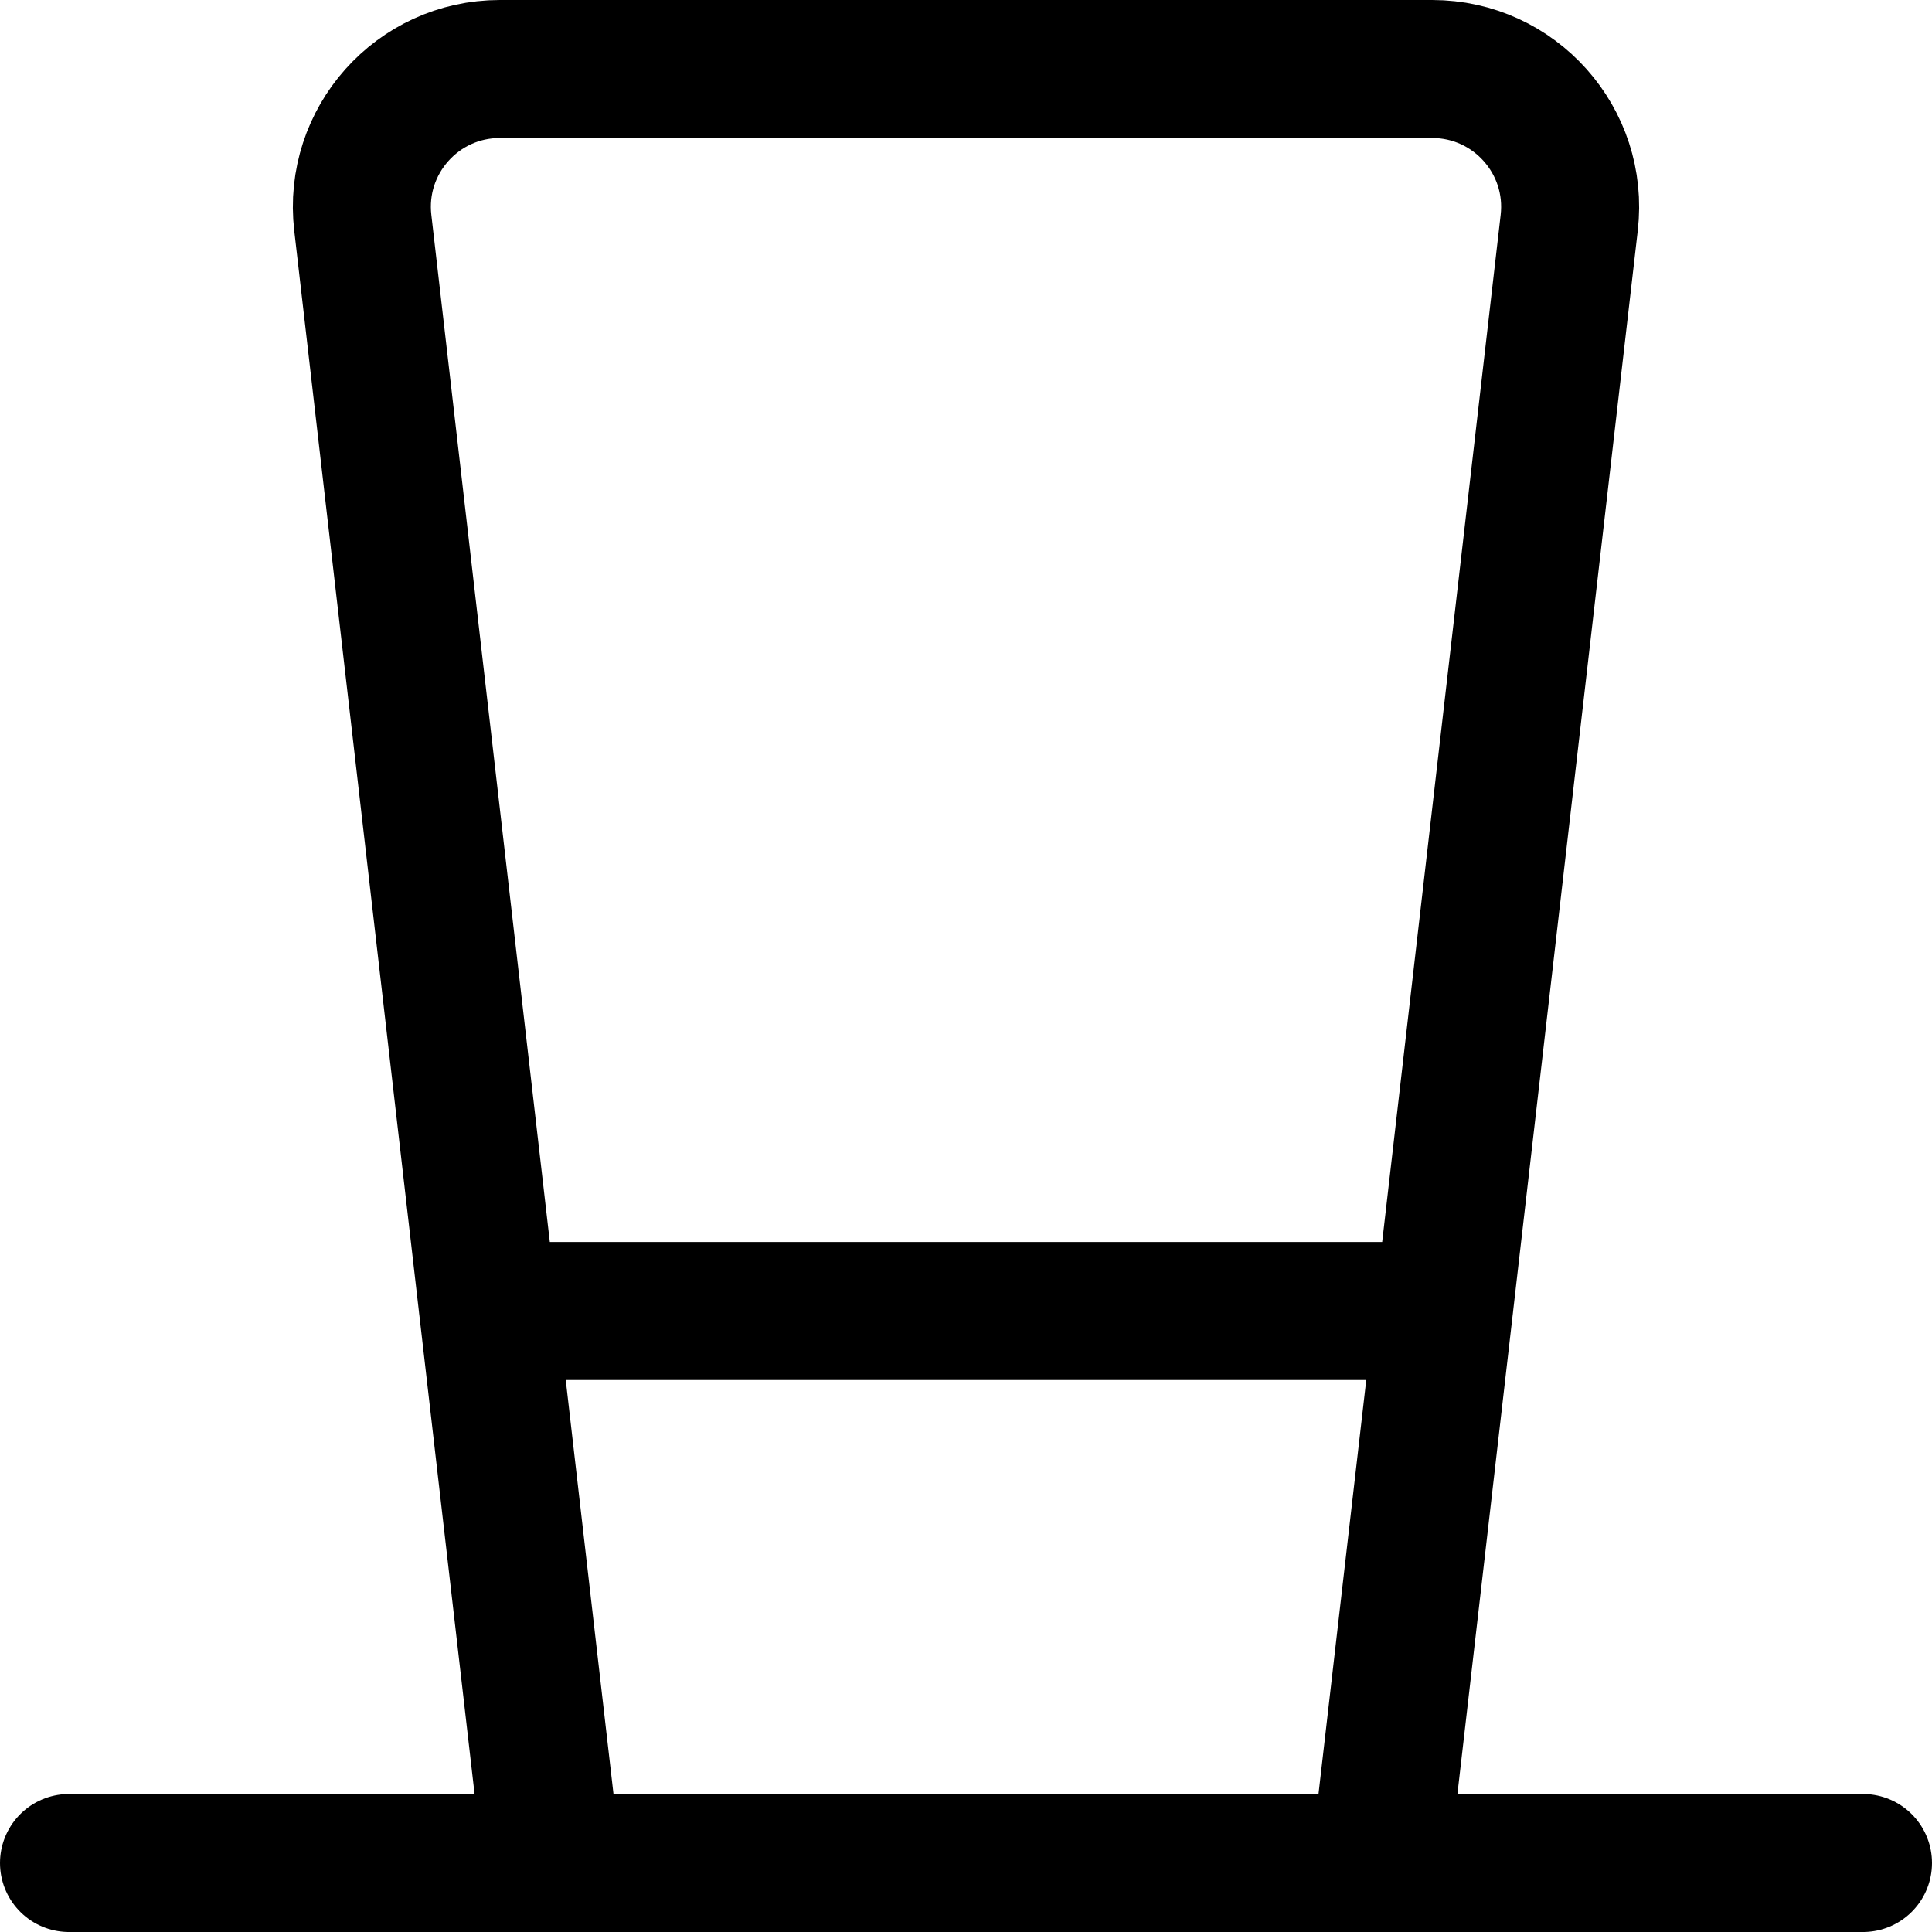
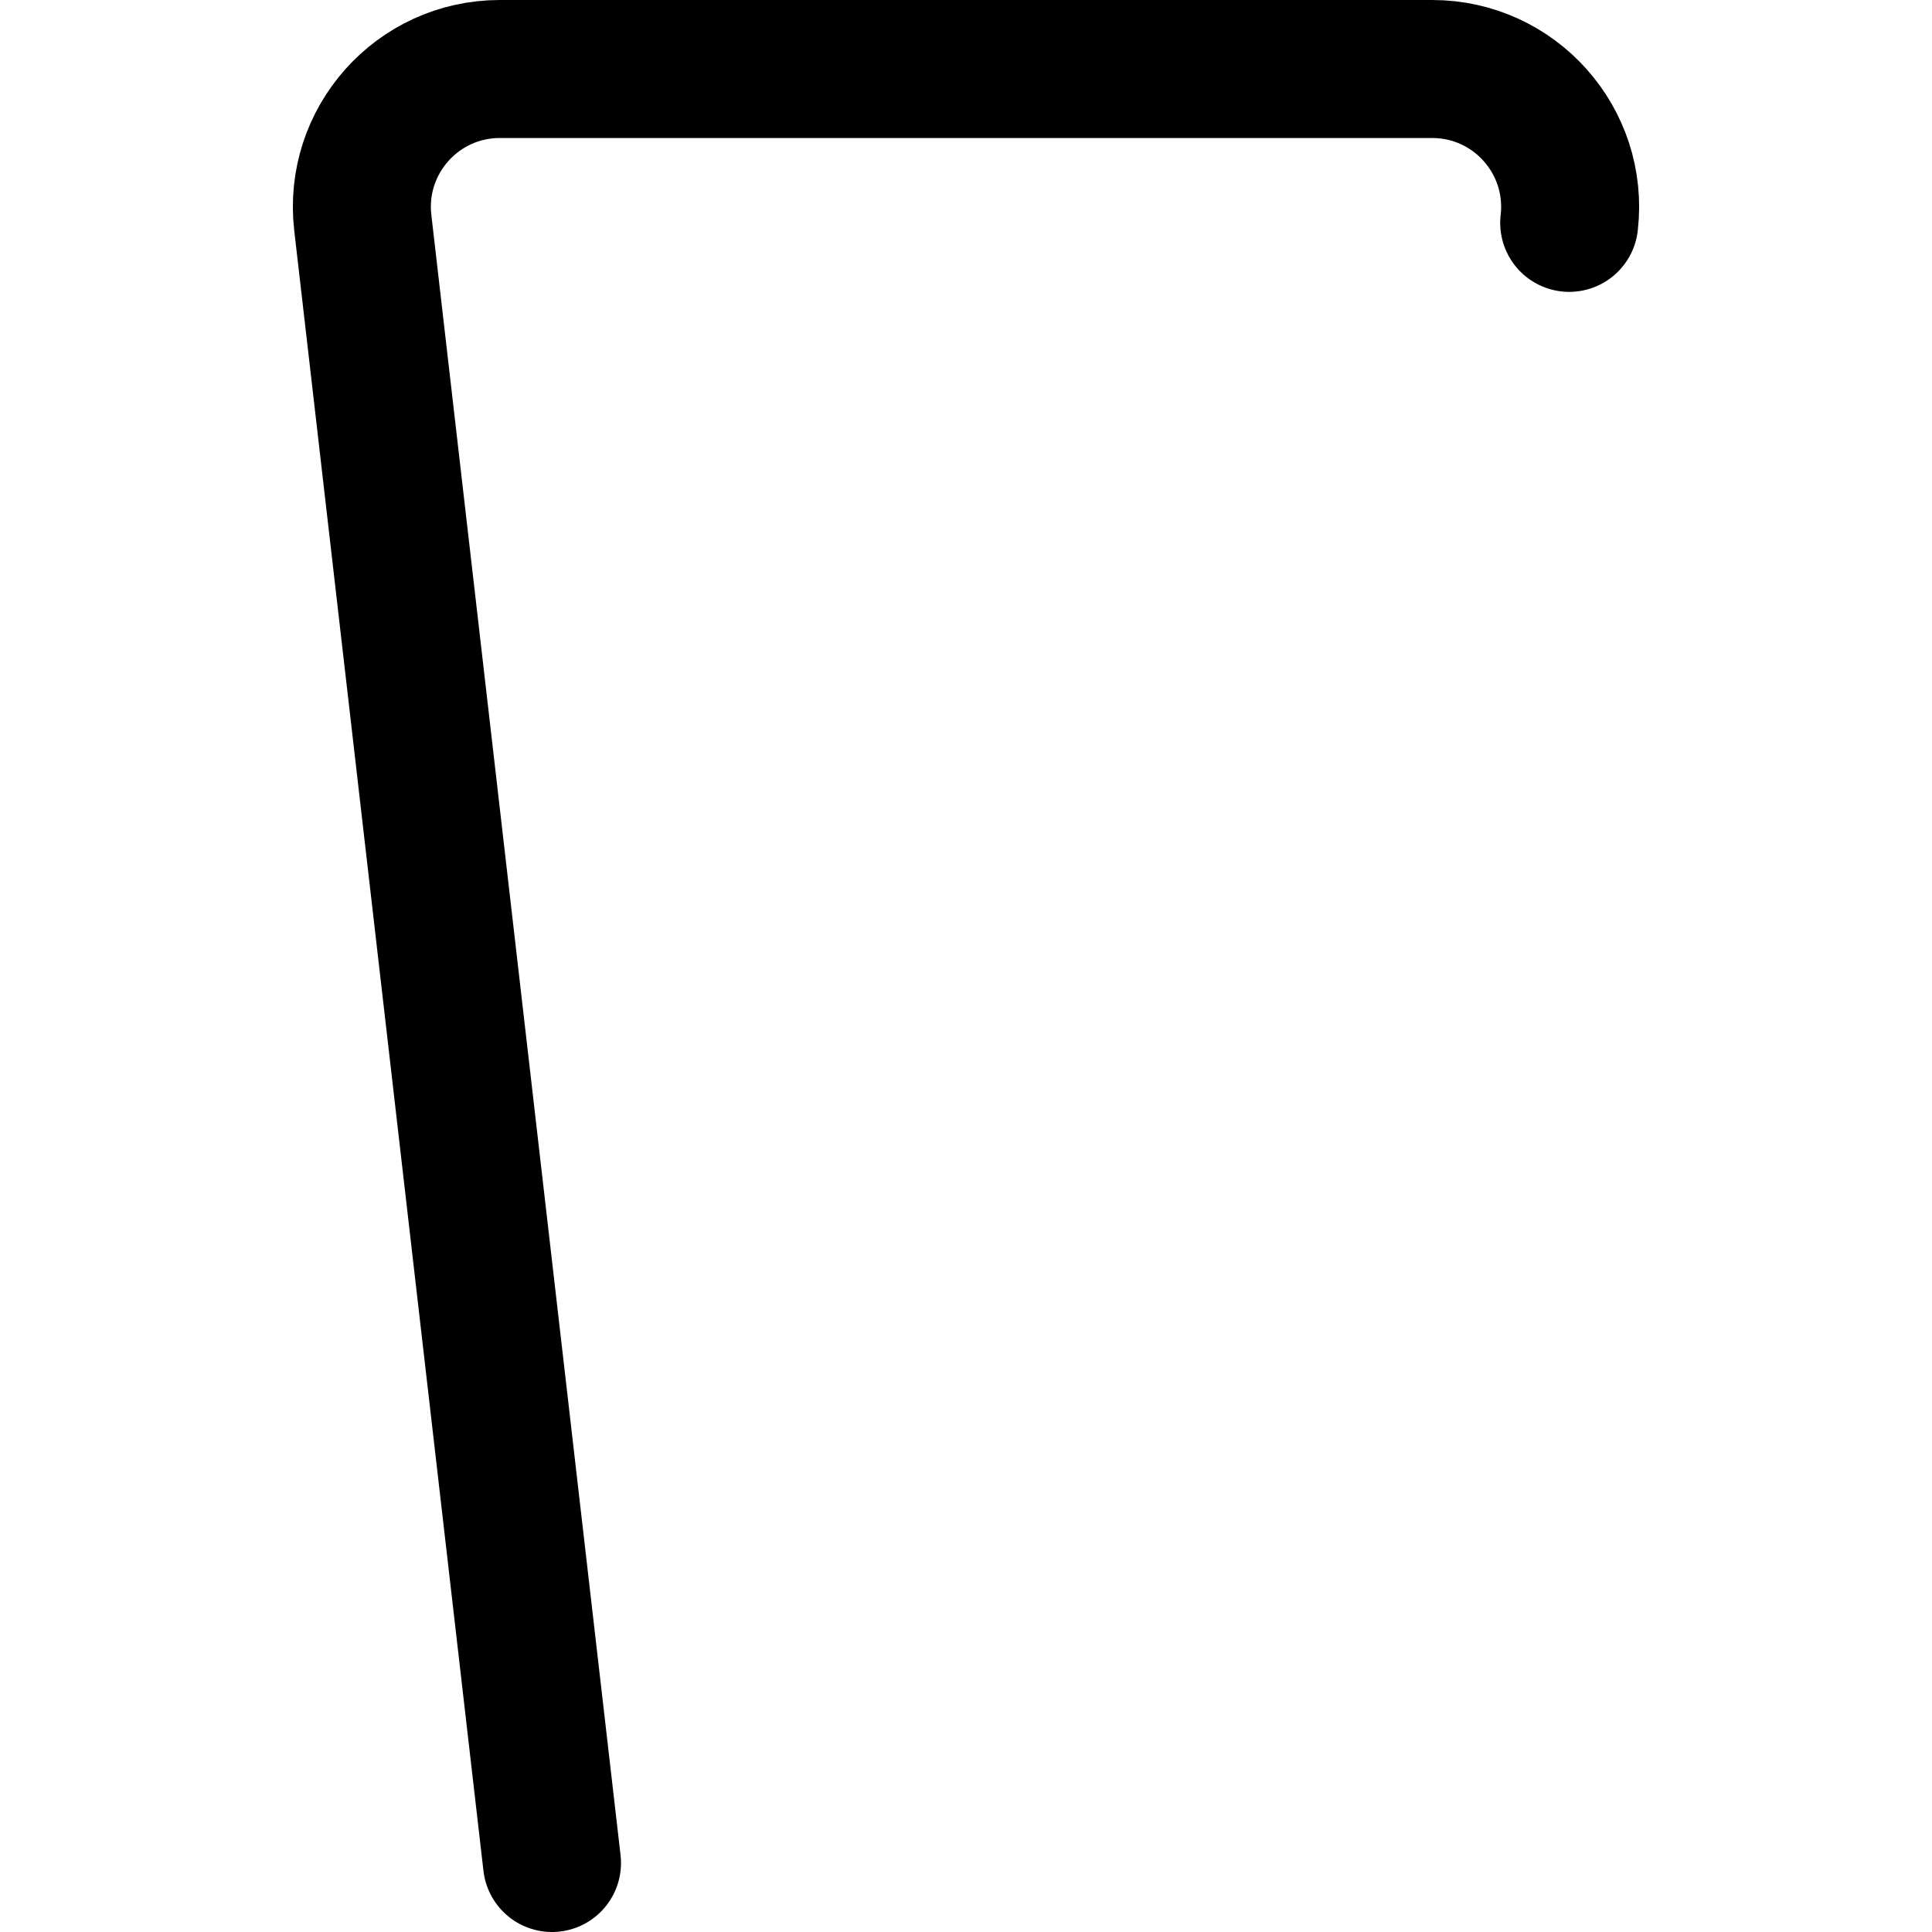
<svg xmlns="http://www.w3.org/2000/svg" fill="none" viewBox="0 0 14 14" id="Tall-Hat--Streamline-Core">
  <desc>
    Tall Hat Streamline Icon: https://streamlinehq.com
  </desc>
  <g id="tall-hat--tall-hat-cloth-clothing-wearable-magician-gentleman-accessories">
-     <path id="Vector" stroke="#000000" stroke-linecap="round" stroke-linejoin="round" d="M0.5 13.5h13" stroke-width="1" />
-     <path id="Vector_2" stroke="#000000" stroke-linecap="round" stroke-linejoin="round" d="M4 13.5 2.629 1.615C2.56 1.021 3.024 0.5 3.622 0.5H10.378c0.598 0 1.062 0.521 0.993 1.115L10 13.5" stroke-width="1" />
-     <path id="Vector_3" stroke="#000000" stroke-linecap="round" stroke-linejoin="round" d="M3.54 9.5H10.46" stroke-width="1" />
+     <path id="Vector_2" stroke="#000000" stroke-linecap="round" stroke-linejoin="round" d="M4 13.5 2.629 1.615C2.56 1.021 3.024 0.5 3.622 0.5H10.378c0.598 0 1.062 0.521 0.993 1.115" stroke-width="1" />
  </g>
</svg>